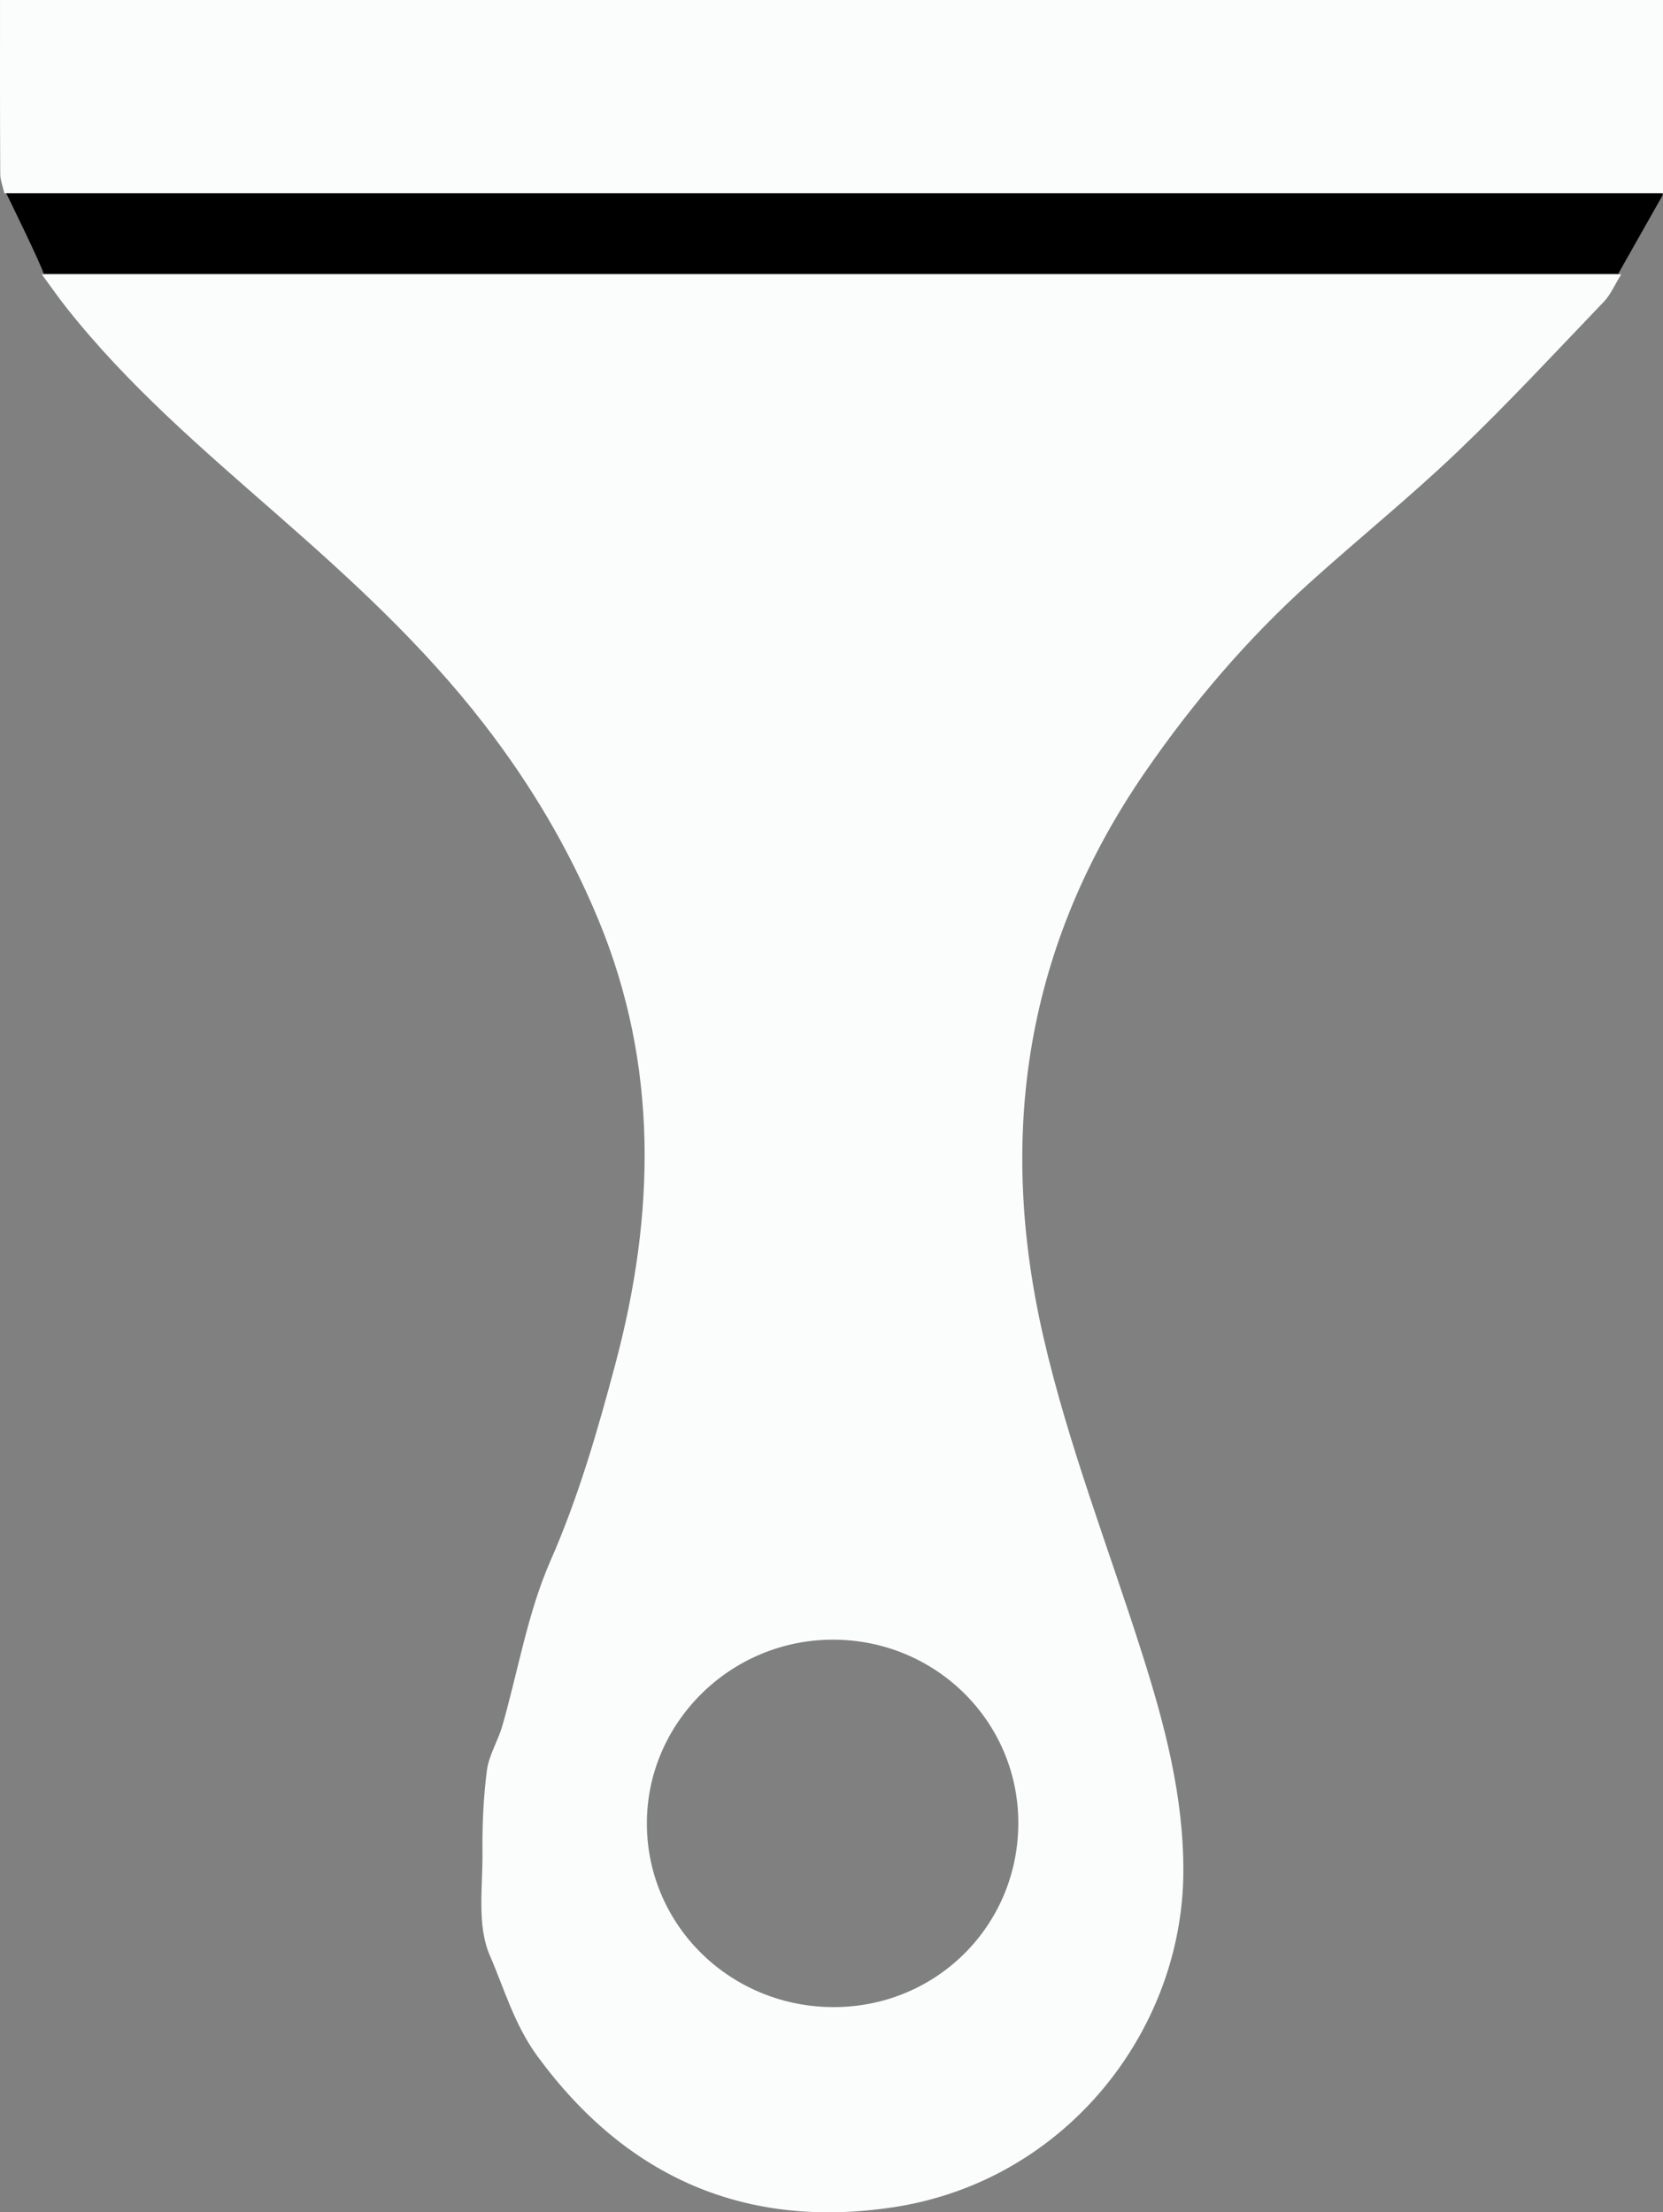
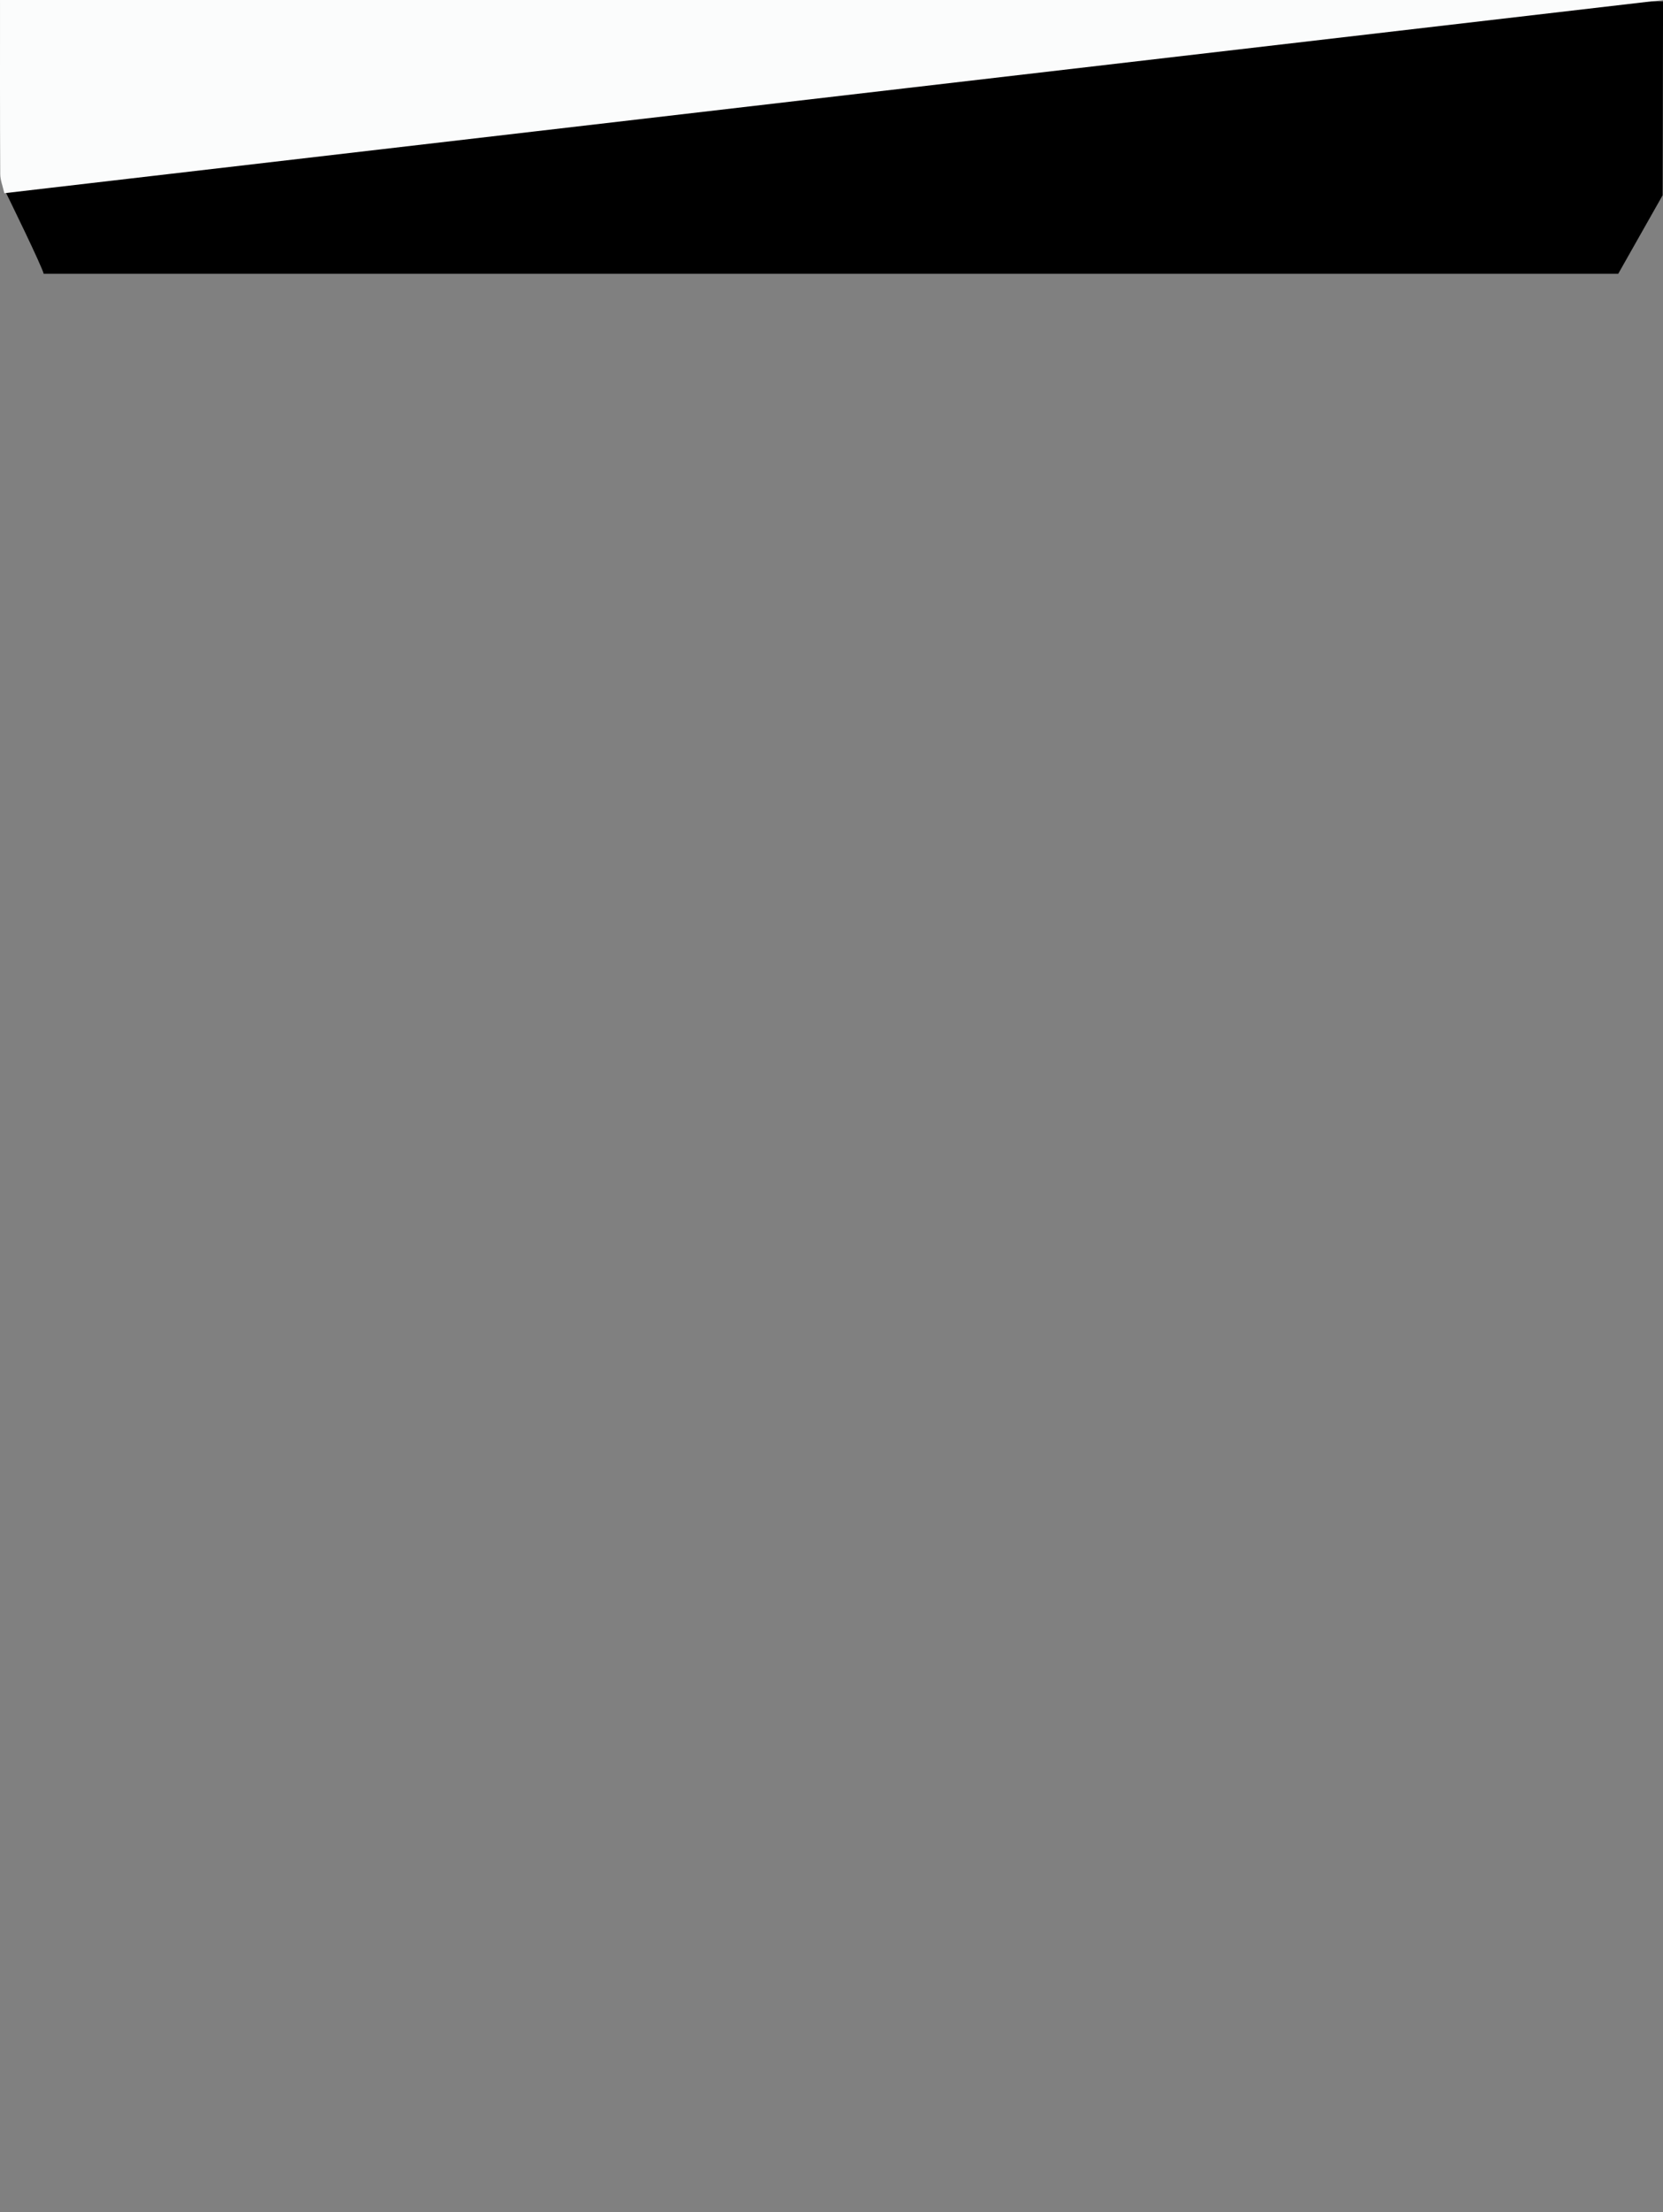
<svg xmlns="http://www.w3.org/2000/svg" xmlns:ns1="http://sodipodi.sourceforge.net/DTD/sodipodi-0.dtd" xmlns:ns2="http://www.inkscape.org/namespaces/inkscape" viewBox="0 0 138.65 184.43" height="184.43" width="138.65" xml:space="preserve" id="svg2" version="1.1" ns1:docname="pinceau.svg" ns2:version="1.4 (e7c3feb, 2024-10-09)" ns2:export-filename="pinceau.svg" ns2:export-xdpi="96" ns2:export-ydpi="96">
  <rect x="0" y="0" width="138.65" height="184.43" fill="#808080" stroke="none" />
  <ns1:namedview id="namedview1" pagecolor="#e6e6e6" bordercolor="#666666" borderopacity="1.0" ns2:showpageshadow="2" ns2:pageopacity="0.0" ns2:pagecheckerboard="true" ns2:deskcolor="#d1d1d1" ns2:zoom="20.60207" ns2:cx="9.076758" ns2:cy="11.722123" ns2:window-width="1920" ns2:window-height="1012" ns2:window-x="1366" ns2:window-y="0" ns2:window-maximized="1" ns2:current-layer="svg2">
    <ns2:page x="0" y="0" width="138.65" height="184.43" id="page2" margin="0" bleed="0" />
  </ns1:namedview>
  <defs id="defs6" />
  <g ns2:groupmode="layer" id="layer1" ns2:label="fond">
    <path id="path188-6" style="fill:#000000;fill-opacity:1;fill-rule:evenodd;stroke:none;stroke-width:1.333" d="m 3.641,22.823 c -0.139,-0.613 -2.887,-6.25 -3.424,-7.325 -0.027,-4.764 -0.261,-10.256 -0.261,-15.236 L 138.654,0.116 138.62,16.277 l -3.703,6.546 z" ns1:nodetypes="ccccccc" />
  </g>
  <g id="g51" transform="translate(-506.475,-352.067)">
-     <path id="path160" style="fill:#fbfcfc;fill-opacity:1;fill-rule:evenodd;stroke:none;stroke-width:1.333" d="m 576.083,519.39 c 8.597,-0.052 15.4,-6.964 15.291,-15.544 -0.1,-8.383 -6.969,-15.087 -15.455,-15.087 -8.564,0 -15.567,6.959 -15.512,15.412 0.055,8.484 7.044,15.273 15.676,15.219 m -66.12,-144.449 h 131.681 c -0.592,0.949 -0.903,1.708 -1.428,2.256 -4.024,4.197 -7.979,8.472 -12.179,12.485 -3.983,3.804 -8.279,7.275 -12.371,10.965 -5.193,4.683 -9.709,9.969 -13.681,15.727 -9.973,14.445 -12.412,30.219 -8.512,47.177 2.072,8.997 5.437,17.587 8.221,26.36 1.887,5.932 3.475,11.927 3.441,18.241 -0.076,13.259 -9.881,25.787 -24.237,27.932 -12.187,1.824 -22.137,-2.411 -29.603,-12.583 -1.944,-2.651 -2.773,-5.639 -3.987,-8.435 -1.083,-2.489 -0.576,-5.701 -0.607,-8.599 -0.021,-2.273 0.076,-4.568 0.372,-6.824 0.167,-1.26 0.915,-2.429 1.275,-3.673 1.327,-4.608 2.113,-9.443 4.023,-13.789 2.347,-5.341 3.933,-10.86 5.417,-16.432 3.317,-12.459 3.603,-24.879 -1.419,-36.999 -2.429,-5.864 -5.621,-11.265 -9.568,-16.361 -5.06,-6.539 -11.024,-11.995 -17.189,-17.397 -6.212,-5.444 -12.541,-10.84 -17.689,-17.392 -0.555,-0.705 -1.069,-1.445 -1.961,-2.66" />
-     <path id="path188" style="display:inline;fill:#fbfcfc;fill-opacity:1;fill-rule:evenodd;stroke:none;stroke-width:1.333" d="m 506.836,368.173 c -0.139,-0.613 -0.339,-1.105 -0.341,-1.597 -0.027,-4.764 -0.019,-9.528 -0.019,-14.508 h 138.649 v 16.105 z" />
+     <path id="path188" style="display:inline;fill:#fbfcfc;fill-opacity:1;fill-rule:evenodd;stroke:none;stroke-width:1.333" d="m 506.836,368.173 c -0.139,-0.613 -0.339,-1.105 -0.341,-1.597 -0.027,-4.764 -0.019,-9.528 -0.019,-14.508 h 138.649 z" />
  </g>
</svg>